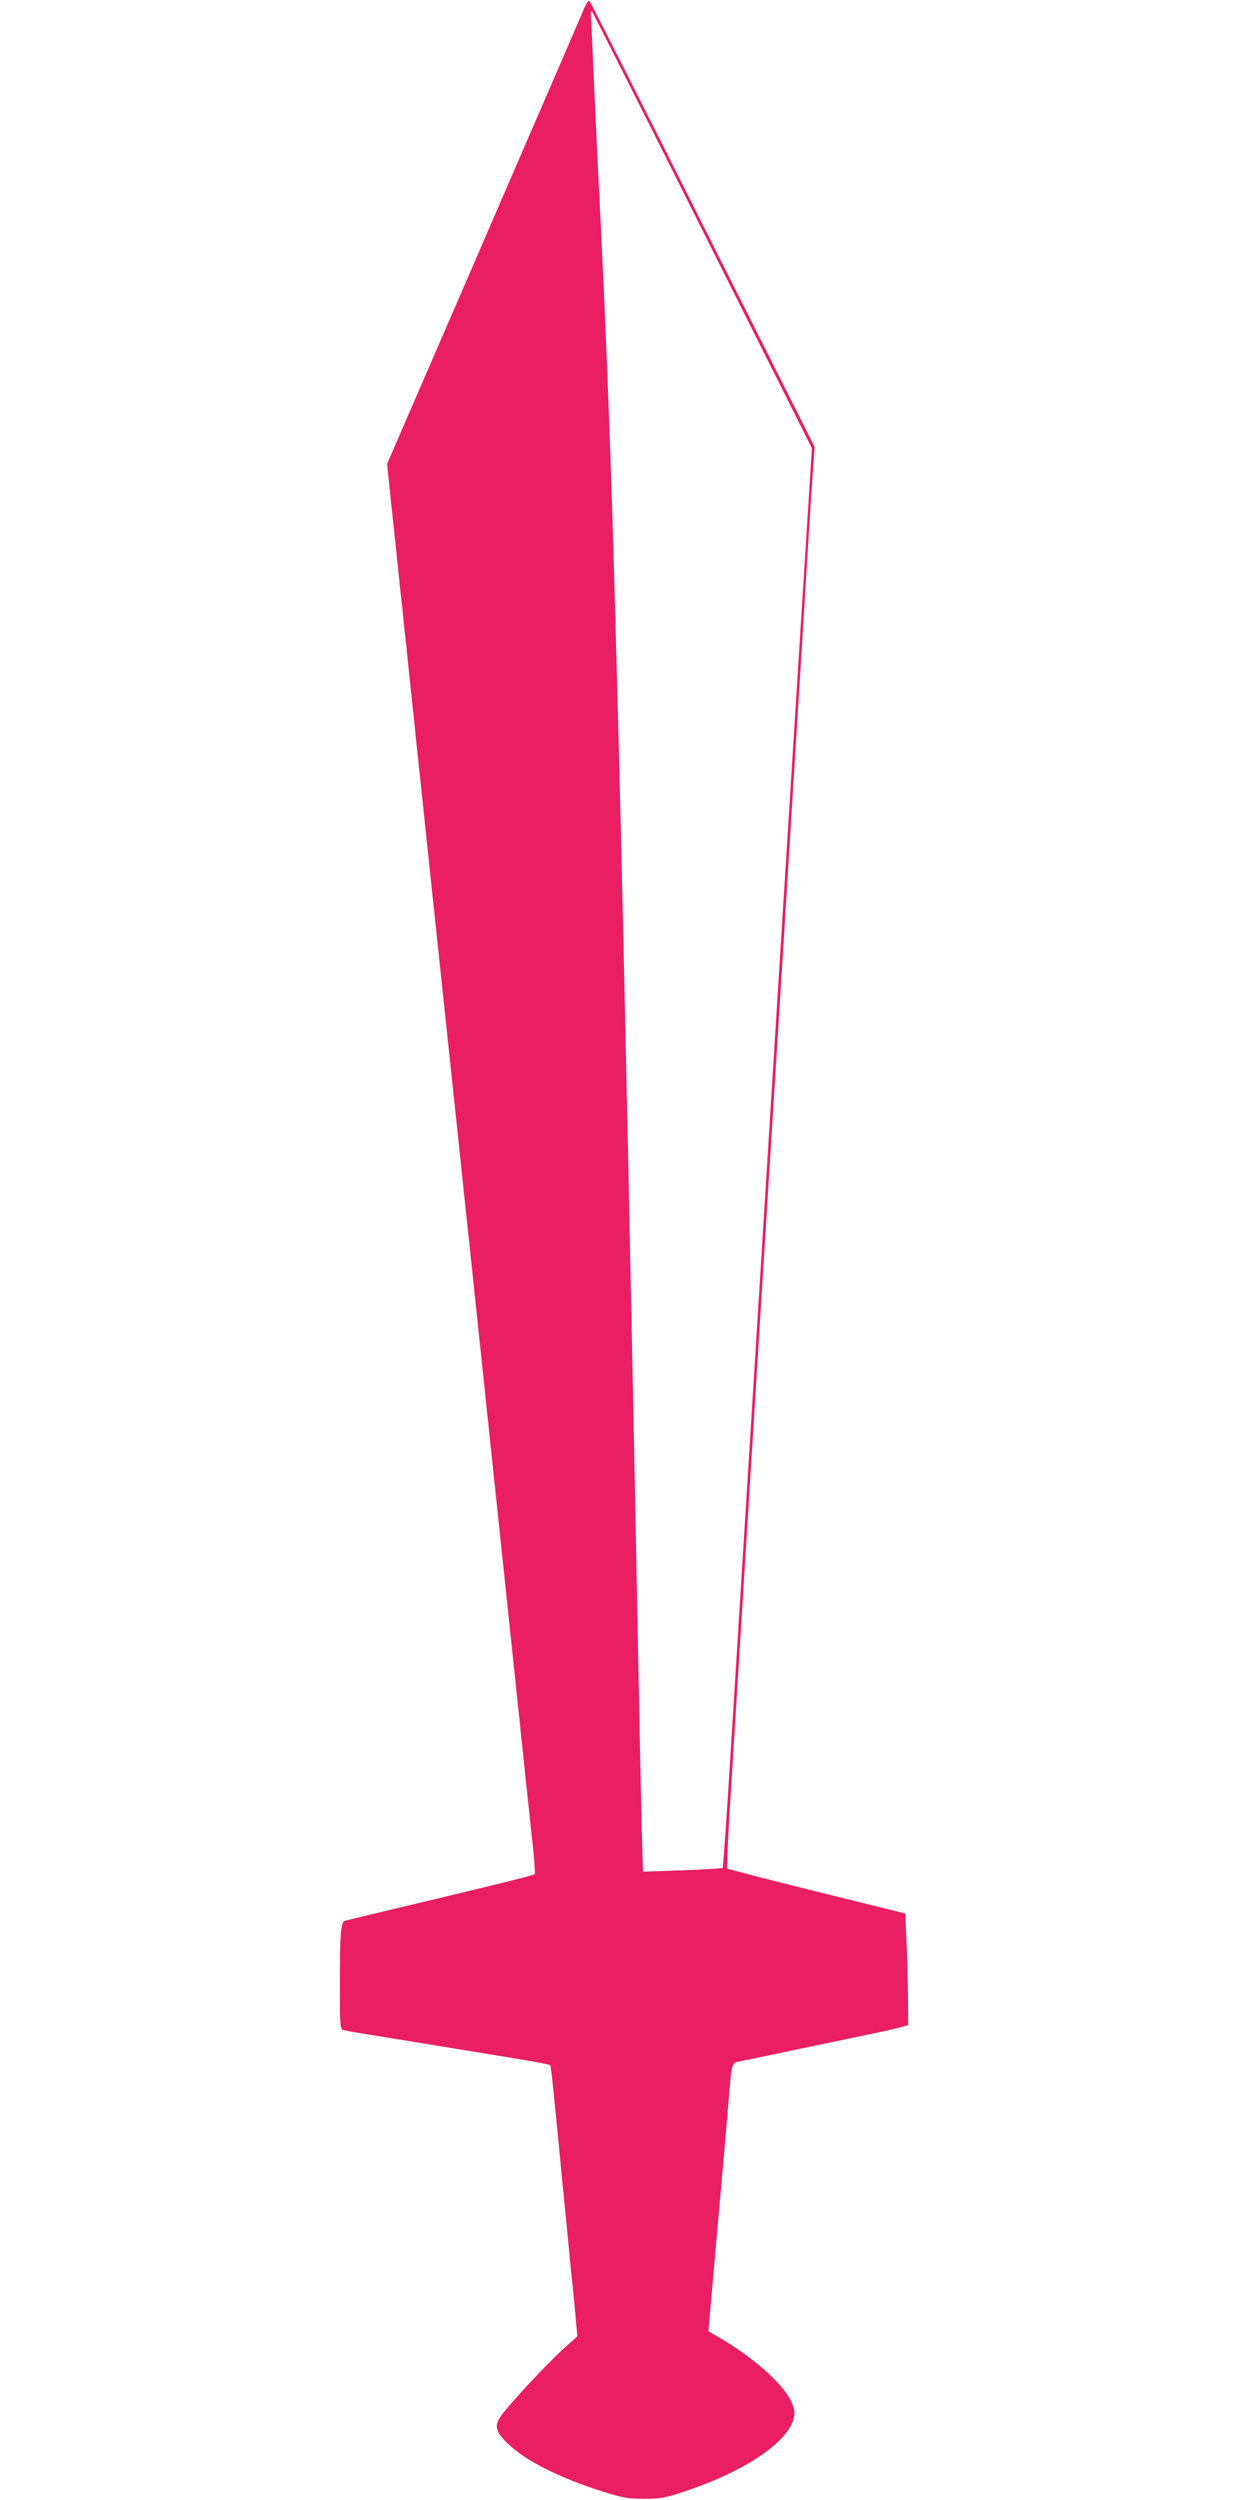
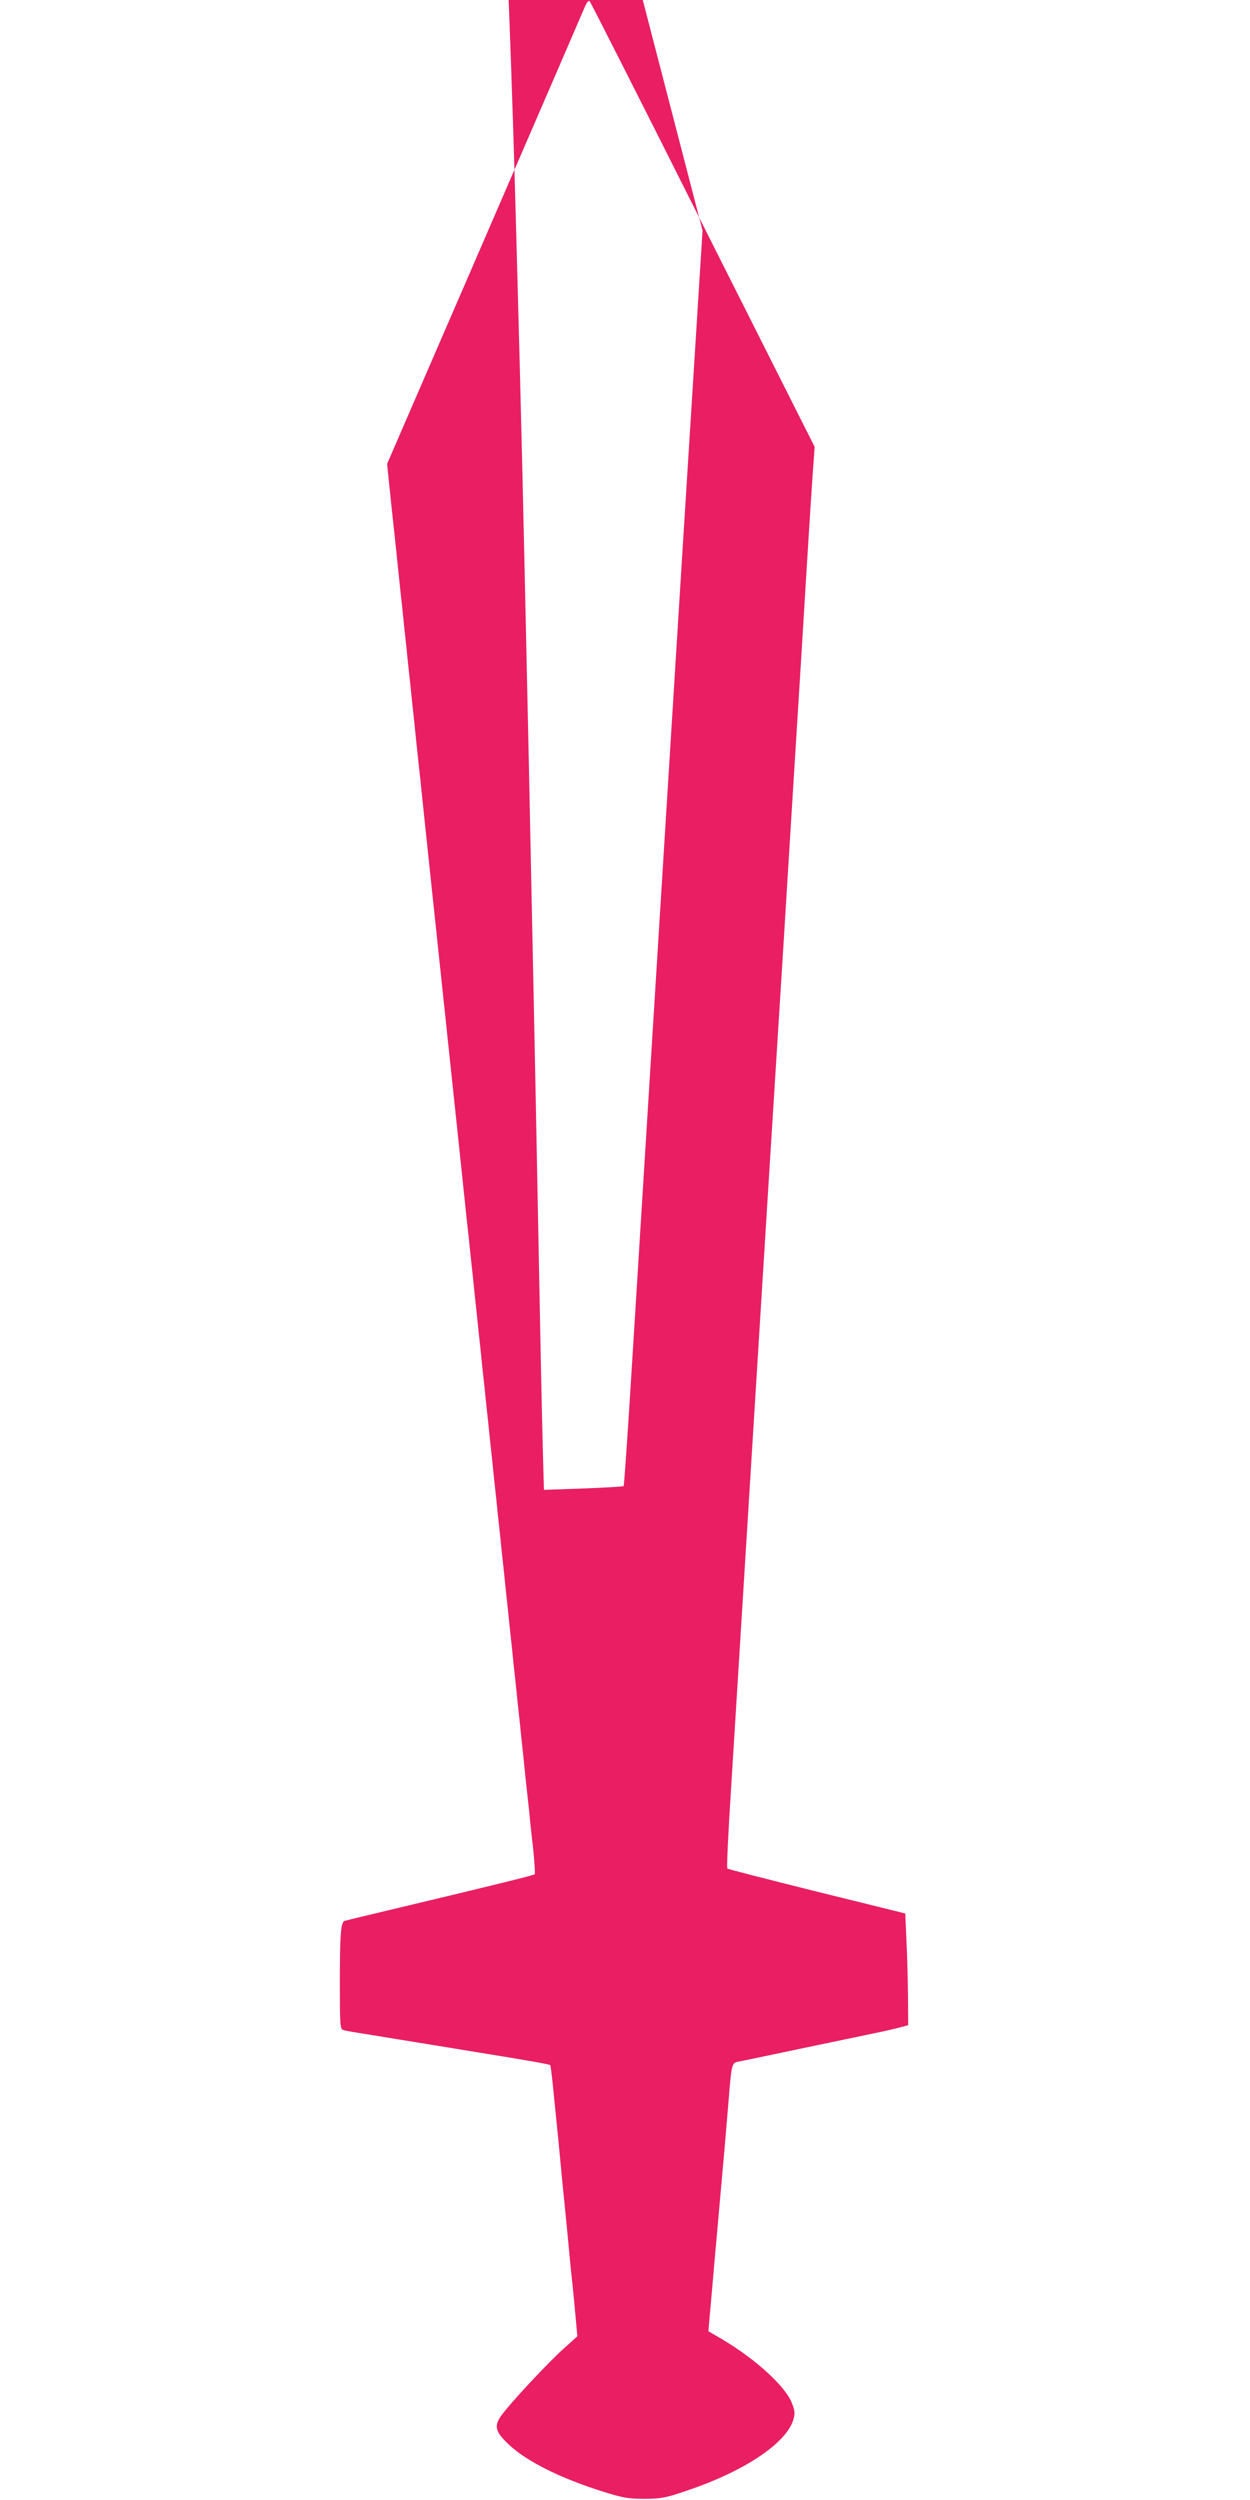
<svg xmlns="http://www.w3.org/2000/svg" version="1.0" width="640pt" height="1280pt" viewBox="0 0 640 1280" preserveAspectRatio="xMidYMid meet">
  <g transform="translate(0,1280) scale(0.1,-0.1)" fill="#e91e63" stroke="none">
-     <path d="M2994 12764 c-14 -33 -199 -462 -514 -1189 -43 -99 -172 -398 -288 -665 l-210 -485 8 -80 c8 -78 19 -182 40 -377 5 -54 15 -141 20 -193 6 -52 15 -138 20 -190 6 -52 15 -138 20 -190 6 -52 15 -138 20 -190 6 -52 15 -138 20 -190 6 -52 14 -137 20 -187 5 -51 59 -563 120 -1138 61 -575 115 -1087 120 -1137 6 -51 15 -136 20 -188 6 -52 15 -138 20 -190 6 -52 15 -138 20 -190 6 -52 15 -138 20 -190 6 -52 15 -138 20 -190 6 -52 15 -138 20 -190 6 -52 15 -138 20 -190 6 -52 15 -138 20 -190 6 -52 15 -138 20 -190 6 -52 15 -138 20 -190 6 -52 15 -138 20 -190 6 -52 15 -138 20 -190 6 -52 15 -138 20 -190 6 -52 15 -138 20 -190 6 -52 15 -139 20 -192 6 -54 15 -136 20 -183 4 -47 14 -136 21 -198 6 -62 9 -115 7 -118 -7 -6 -197 -53 -793 -195 -93 -22 -175 -42 -181 -44 -19 -6 -24 -71 -24 -317 0 -217 1 -237 18 -242 9 -3 60 -12 112 -20 135 -22 584 -95 655 -107 33 -5 111 -18 174 -29 62 -10 115 -21 118 -23 2 -3 8 -47 13 -98 5 -52 14 -141 20 -199 6 -58 15 -150 20 -205 5 -55 14 -147 20 -205 6 -58 15 -150 20 -205 5 -55 14 -149 21 -210 6 -60 14 -145 18 -189 l7 -78 -69 -62 c-80 -71 -282 -288 -322 -346 -36 -52 -29 -81 39 -145 90 -86 263 -173 486 -243 99 -31 128 -36 210 -36 84 0 109 5 217 42 294 99 508 242 545 363 9 32 8 46 -7 84 -32 85 -183 224 -356 327 l-72 42 6 70 c4 39 15 172 26 296 19 210 25 281 51 573 5 61 14 168 20 237 16 197 16 198 53 205 33 6 136 28 312 65 138 29 267 56 383 80 53 11 114 25 135 31 l37 10 -1 147 c-1 81 -4 209 -8 286 l-6 139 -453 112 c-249 62 -455 115 -458 118 -4 3 5 194 20 424 14 230 51 819 81 1308 85 1375 130 2100 185 2975 27 443 70 1134 95 1535 24 402 49 799 55 883 l11 154 -572 1136 c-314 626 -575 1141 -580 1146 -5 6 -15 -7 -25 -30z m603 -1144 l560 -1115 -53 -840 c-61 -970 -103 -1637 -314 -5045 -22 -355 -50 -810 -63 -1012 -13 -202 -25 -369 -27 -372 -3 -2 -96 -8 -206 -12 l-202 -7 -6 214 c-3 118 -8 342 -11 499 -3 157 -10 503 -15 770 -5 267 -14 721 -20 1010 -6 289 -17 836 -25 1215 -34 1555 -34 1584 -65 2730 -21 784 -47 1470 -85 2215 -8 157 -19 398 -25 535 -6 138 -12 272 -14 298 -2 27 0 45 4 40 4 -4 260 -510 567 -1123z" />
+     <path d="M2994 12764 c-14 -33 -199 -462 -514 -1189 -43 -99 -172 -398 -288 -665 l-210 -485 8 -80 c8 -78 19 -182 40 -377 5 -54 15 -141 20 -193 6 -52 15 -138 20 -190 6 -52 15 -138 20 -190 6 -52 15 -138 20 -190 6 -52 15 -138 20 -190 6 -52 14 -137 20 -187 5 -51 59 -563 120 -1138 61 -575 115 -1087 120 -1137 6 -51 15 -136 20 -188 6 -52 15 -138 20 -190 6 -52 15 -138 20 -190 6 -52 15 -138 20 -190 6 -52 15 -138 20 -190 6 -52 15 -138 20 -190 6 -52 15 -138 20 -190 6 -52 15 -138 20 -190 6 -52 15 -138 20 -190 6 -52 15 -138 20 -190 6 -52 15 -138 20 -190 6 -52 15 -138 20 -190 6 -52 15 -138 20 -190 6 -52 15 -138 20 -190 6 -52 15 -139 20 -192 6 -54 15 -136 20 -183 4 -47 14 -136 21 -198 6 -62 9 -115 7 -118 -7 -6 -197 -53 -793 -195 -93 -22 -175 -42 -181 -44 -19 -6 -24 -71 -24 -317 0 -217 1 -237 18 -242 9 -3 60 -12 112 -20 135 -22 584 -95 655 -107 33 -5 111 -18 174 -29 62 -10 115 -21 118 -23 2 -3 8 -47 13 -98 5 -52 14 -141 20 -199 6 -58 15 -150 20 -205 5 -55 14 -147 20 -205 6 -58 15 -150 20 -205 5 -55 14 -149 21 -210 6 -60 14 -145 18 -189 l7 -78 -69 -62 c-80 -71 -282 -288 -322 -346 -36 -52 -29 -81 39 -145 90 -86 263 -173 486 -243 99 -31 128 -36 210 -36 84 0 109 5 217 42 294 99 508 242 545 363 9 32 8 46 -7 84 -32 85 -183 224 -356 327 l-72 42 6 70 c4 39 15 172 26 296 19 210 25 281 51 573 5 61 14 168 20 237 16 197 16 198 53 205 33 6 136 28 312 65 138 29 267 56 383 80 53 11 114 25 135 31 l37 10 -1 147 c-1 81 -4 209 -8 286 l-6 139 -453 112 c-249 62 -455 115 -458 118 -4 3 5 194 20 424 14 230 51 819 81 1308 85 1375 130 2100 185 2975 27 443 70 1134 95 1535 24 402 49 799 55 883 l11 154 -572 1136 c-314 626 -575 1141 -580 1146 -5 6 -15 -7 -25 -30z m603 -1144 c-61 -970 -103 -1637 -314 -5045 -22 -355 -50 -810 -63 -1012 -13 -202 -25 -369 -27 -372 -3 -2 -96 -8 -206 -12 l-202 -7 -6 214 c-3 118 -8 342 -11 499 -3 157 -10 503 -15 770 -5 267 -14 721 -20 1010 -6 289 -17 836 -25 1215 -34 1555 -34 1584 -65 2730 -21 784 -47 1470 -85 2215 -8 157 -19 398 -25 535 -6 138 -12 272 -14 298 -2 27 0 45 4 40 4 -4 260 -510 567 -1123z" />
  </g>
</svg>